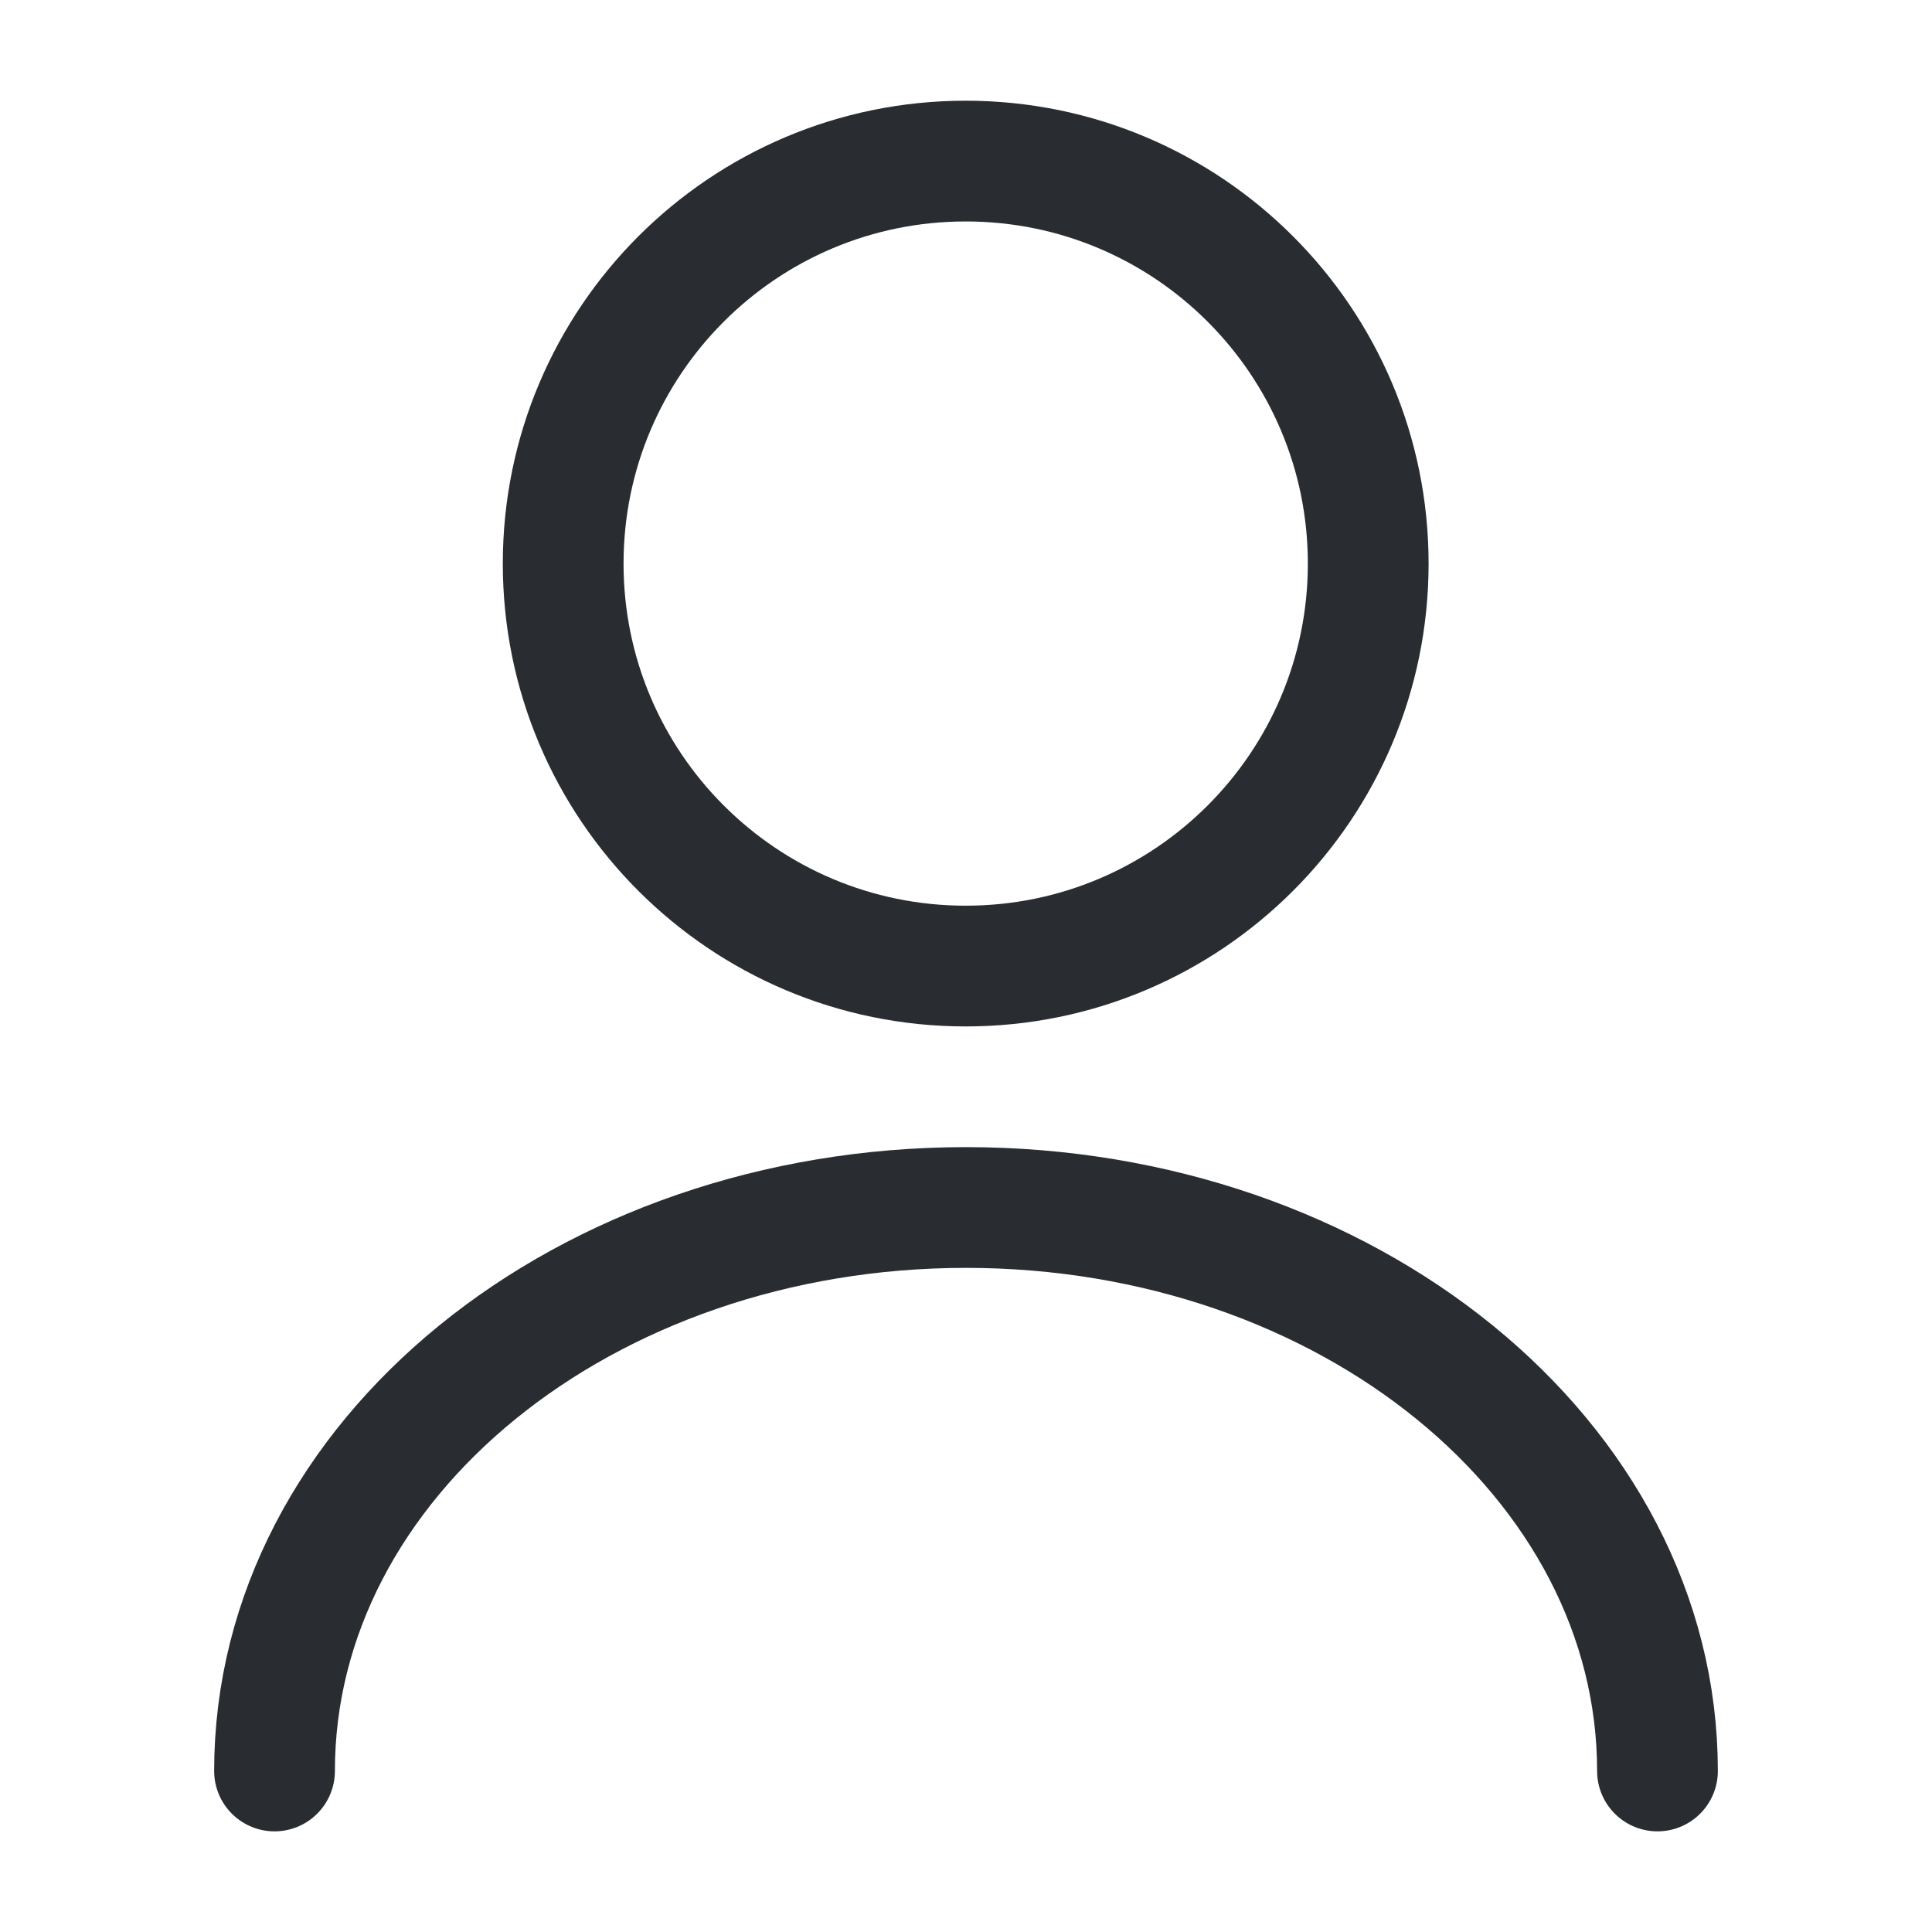
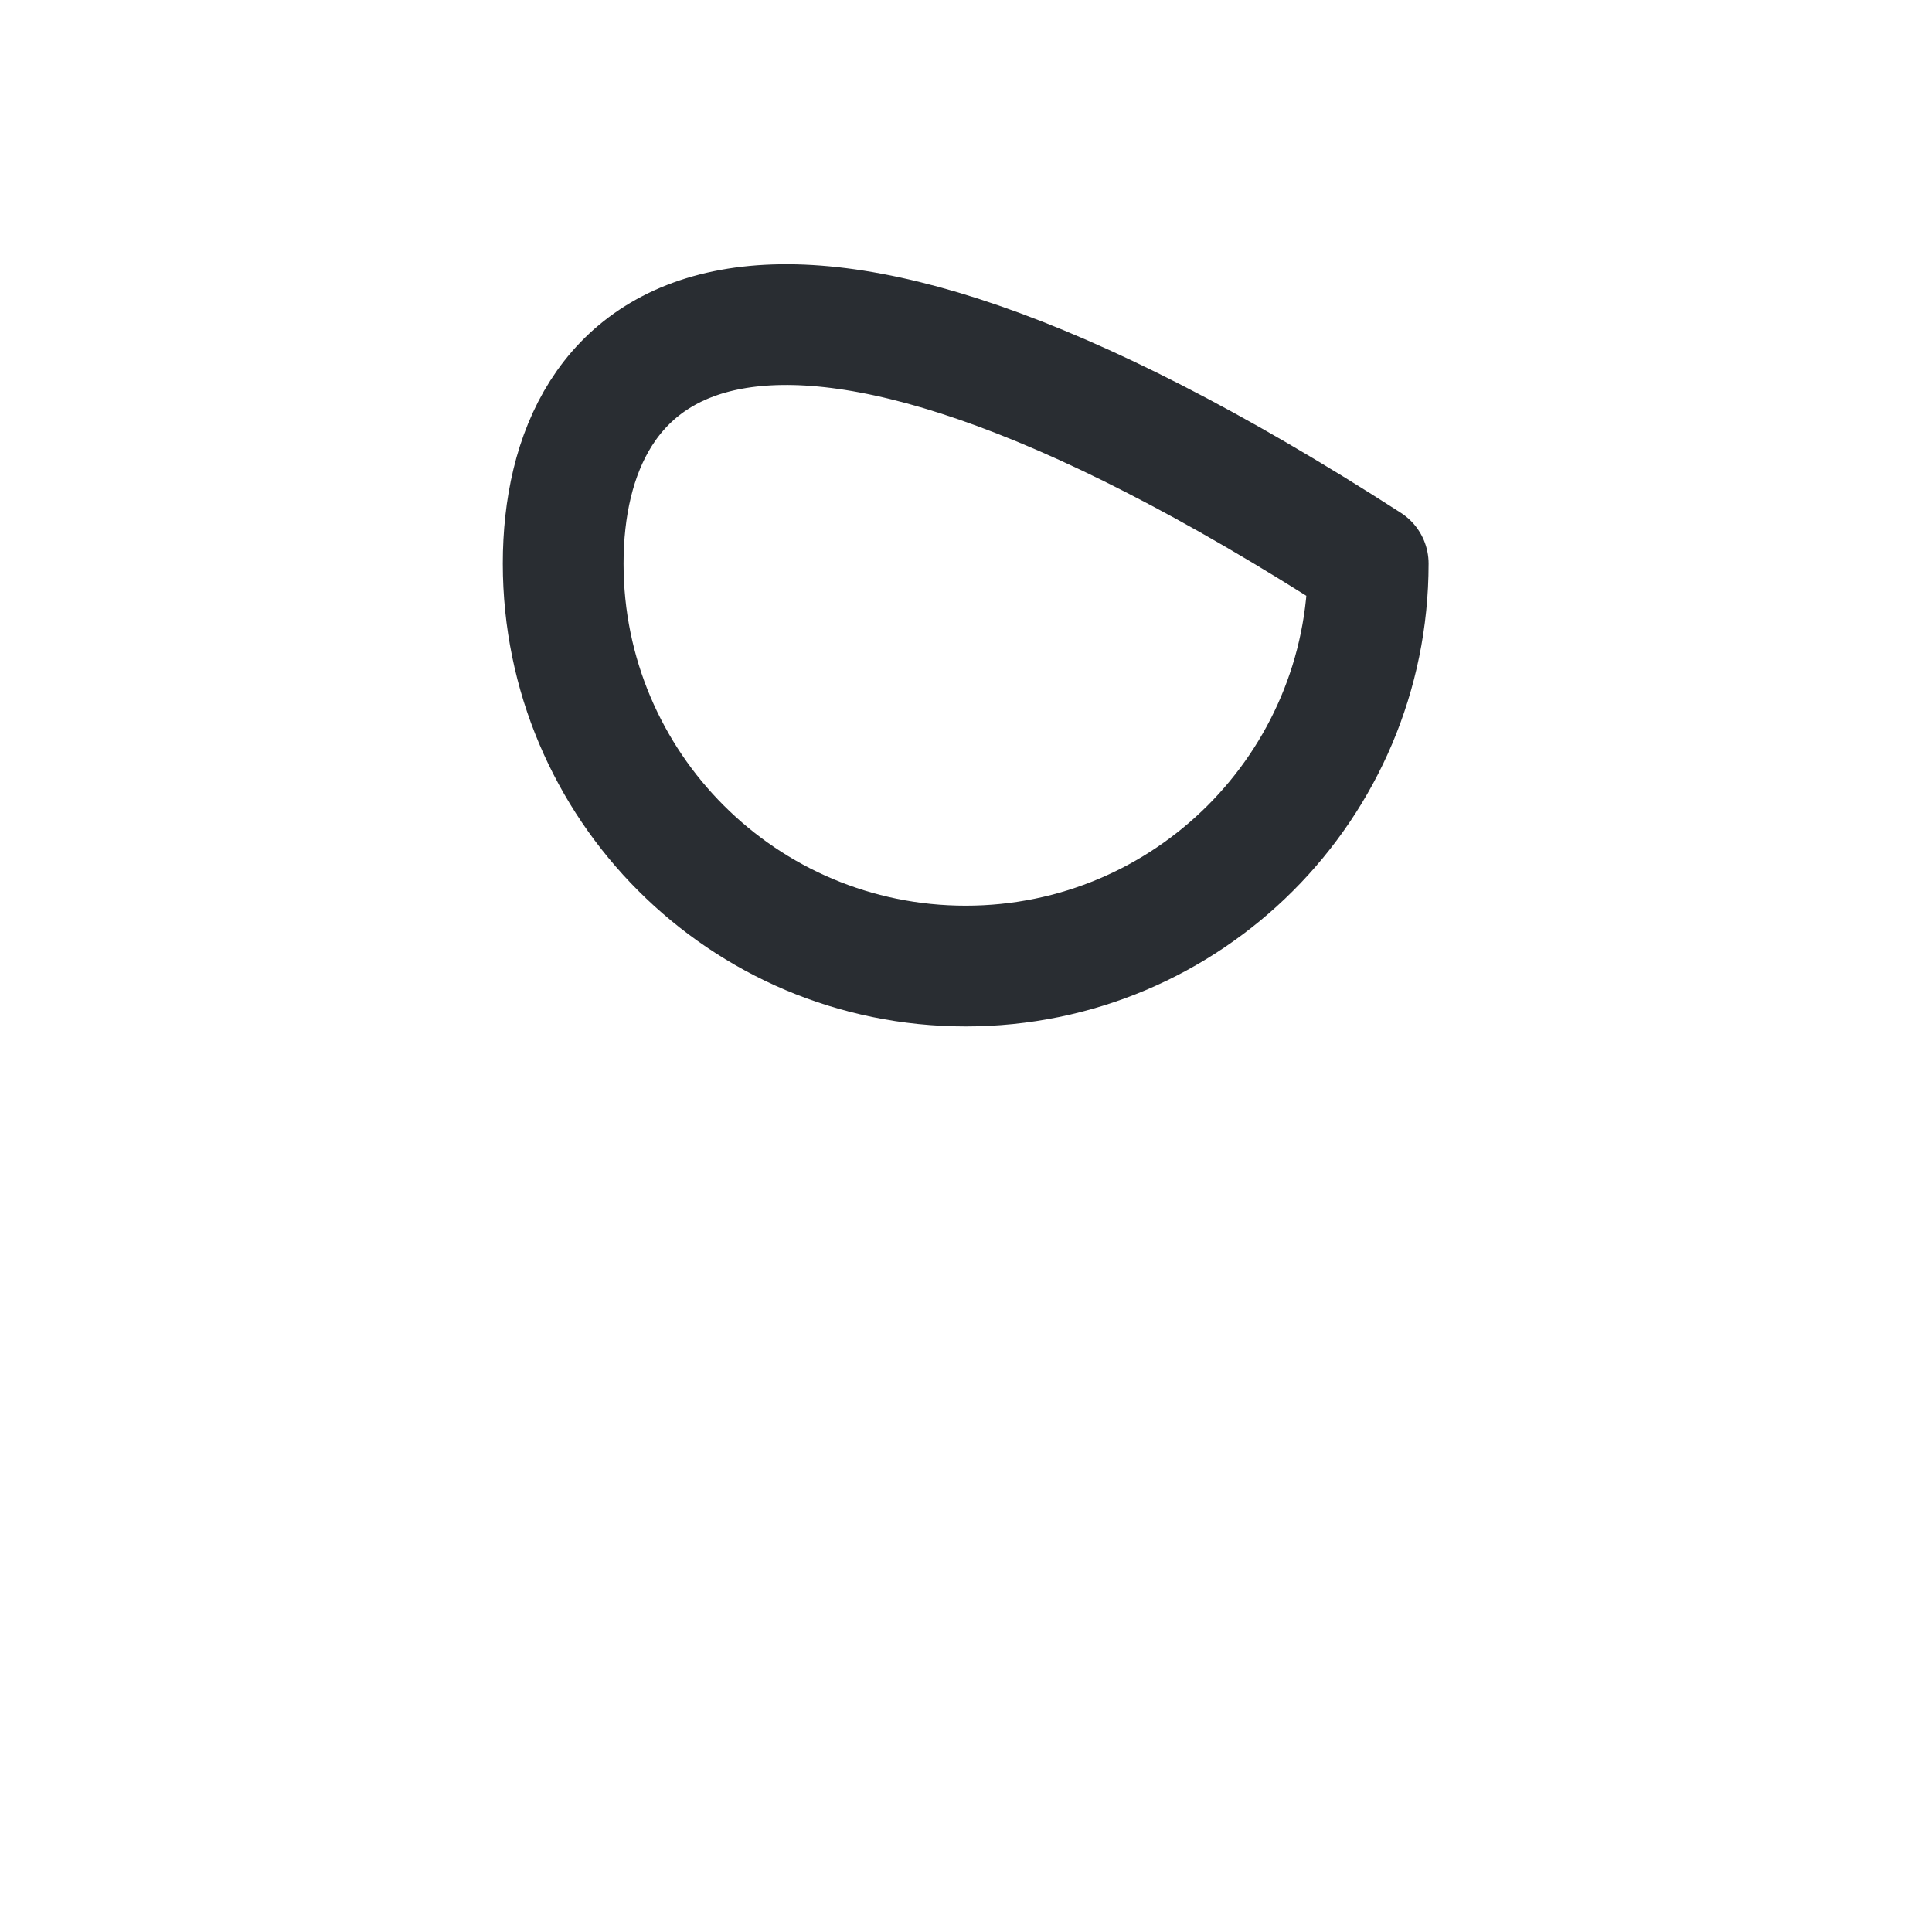
<svg xmlns="http://www.w3.org/2000/svg" width="32" height="32" viewBox="0 0 32 32" fill="none">
-   <path d="M15.995 16.001C19.677 16.001 22.662 13.017 22.662 9.335C22.662 5.653 19.677 2.668 15.995 2.668C12.313 2.668 9.328 5.653 9.328 9.335C9.328 13.017 12.313 16.001 15.995 16.001Z" stroke="#292D32" stroke-width="2" stroke-linecap="round" stroke-linejoin="round" />
-   <path d="M27.453 29.333C27.453 24.173 22.32 20 16 20C9.68 20 4.547 24.173 4.547 29.333" stroke="#292D32" stroke-width="2" stroke-linecap="round" stroke-linejoin="round" />
+   <path d="M15.995 16.001C19.677 16.001 22.662 13.017 22.662 9.335C12.313 2.668 9.328 5.653 9.328 9.335C9.328 13.017 12.313 16.001 15.995 16.001Z" stroke="#292D32" stroke-width="2" stroke-linecap="round" stroke-linejoin="round" />
</svg>